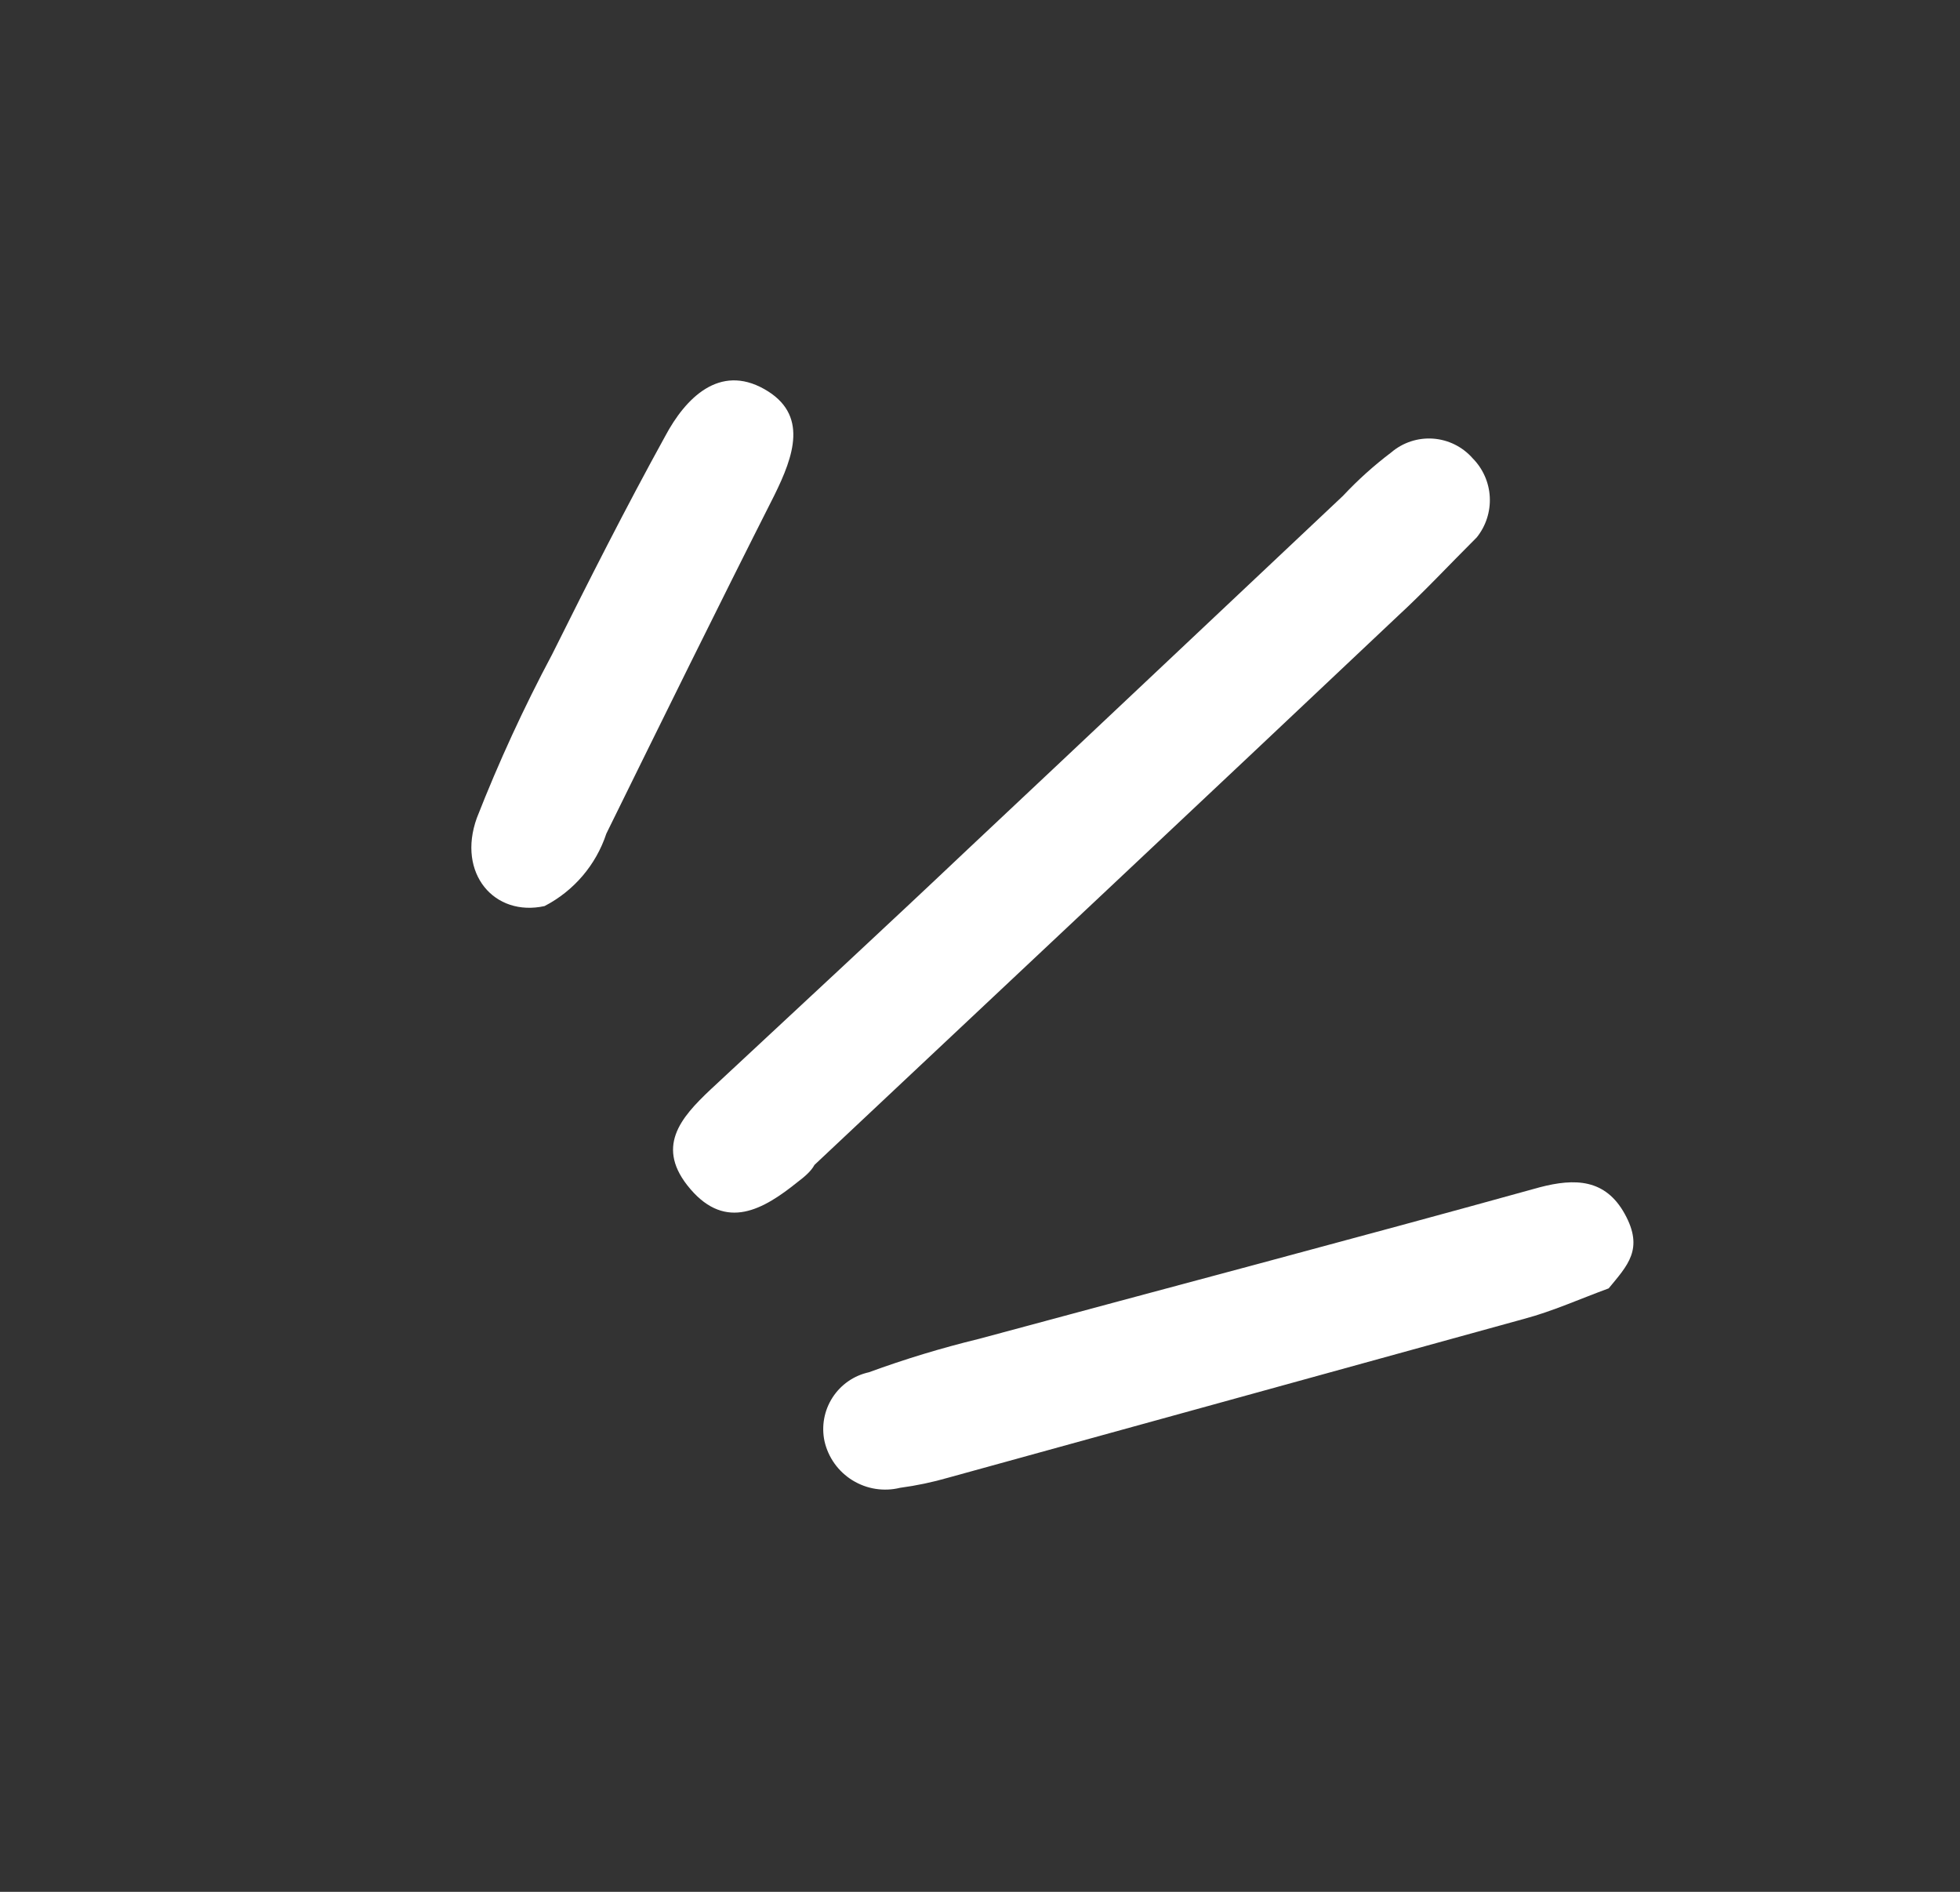
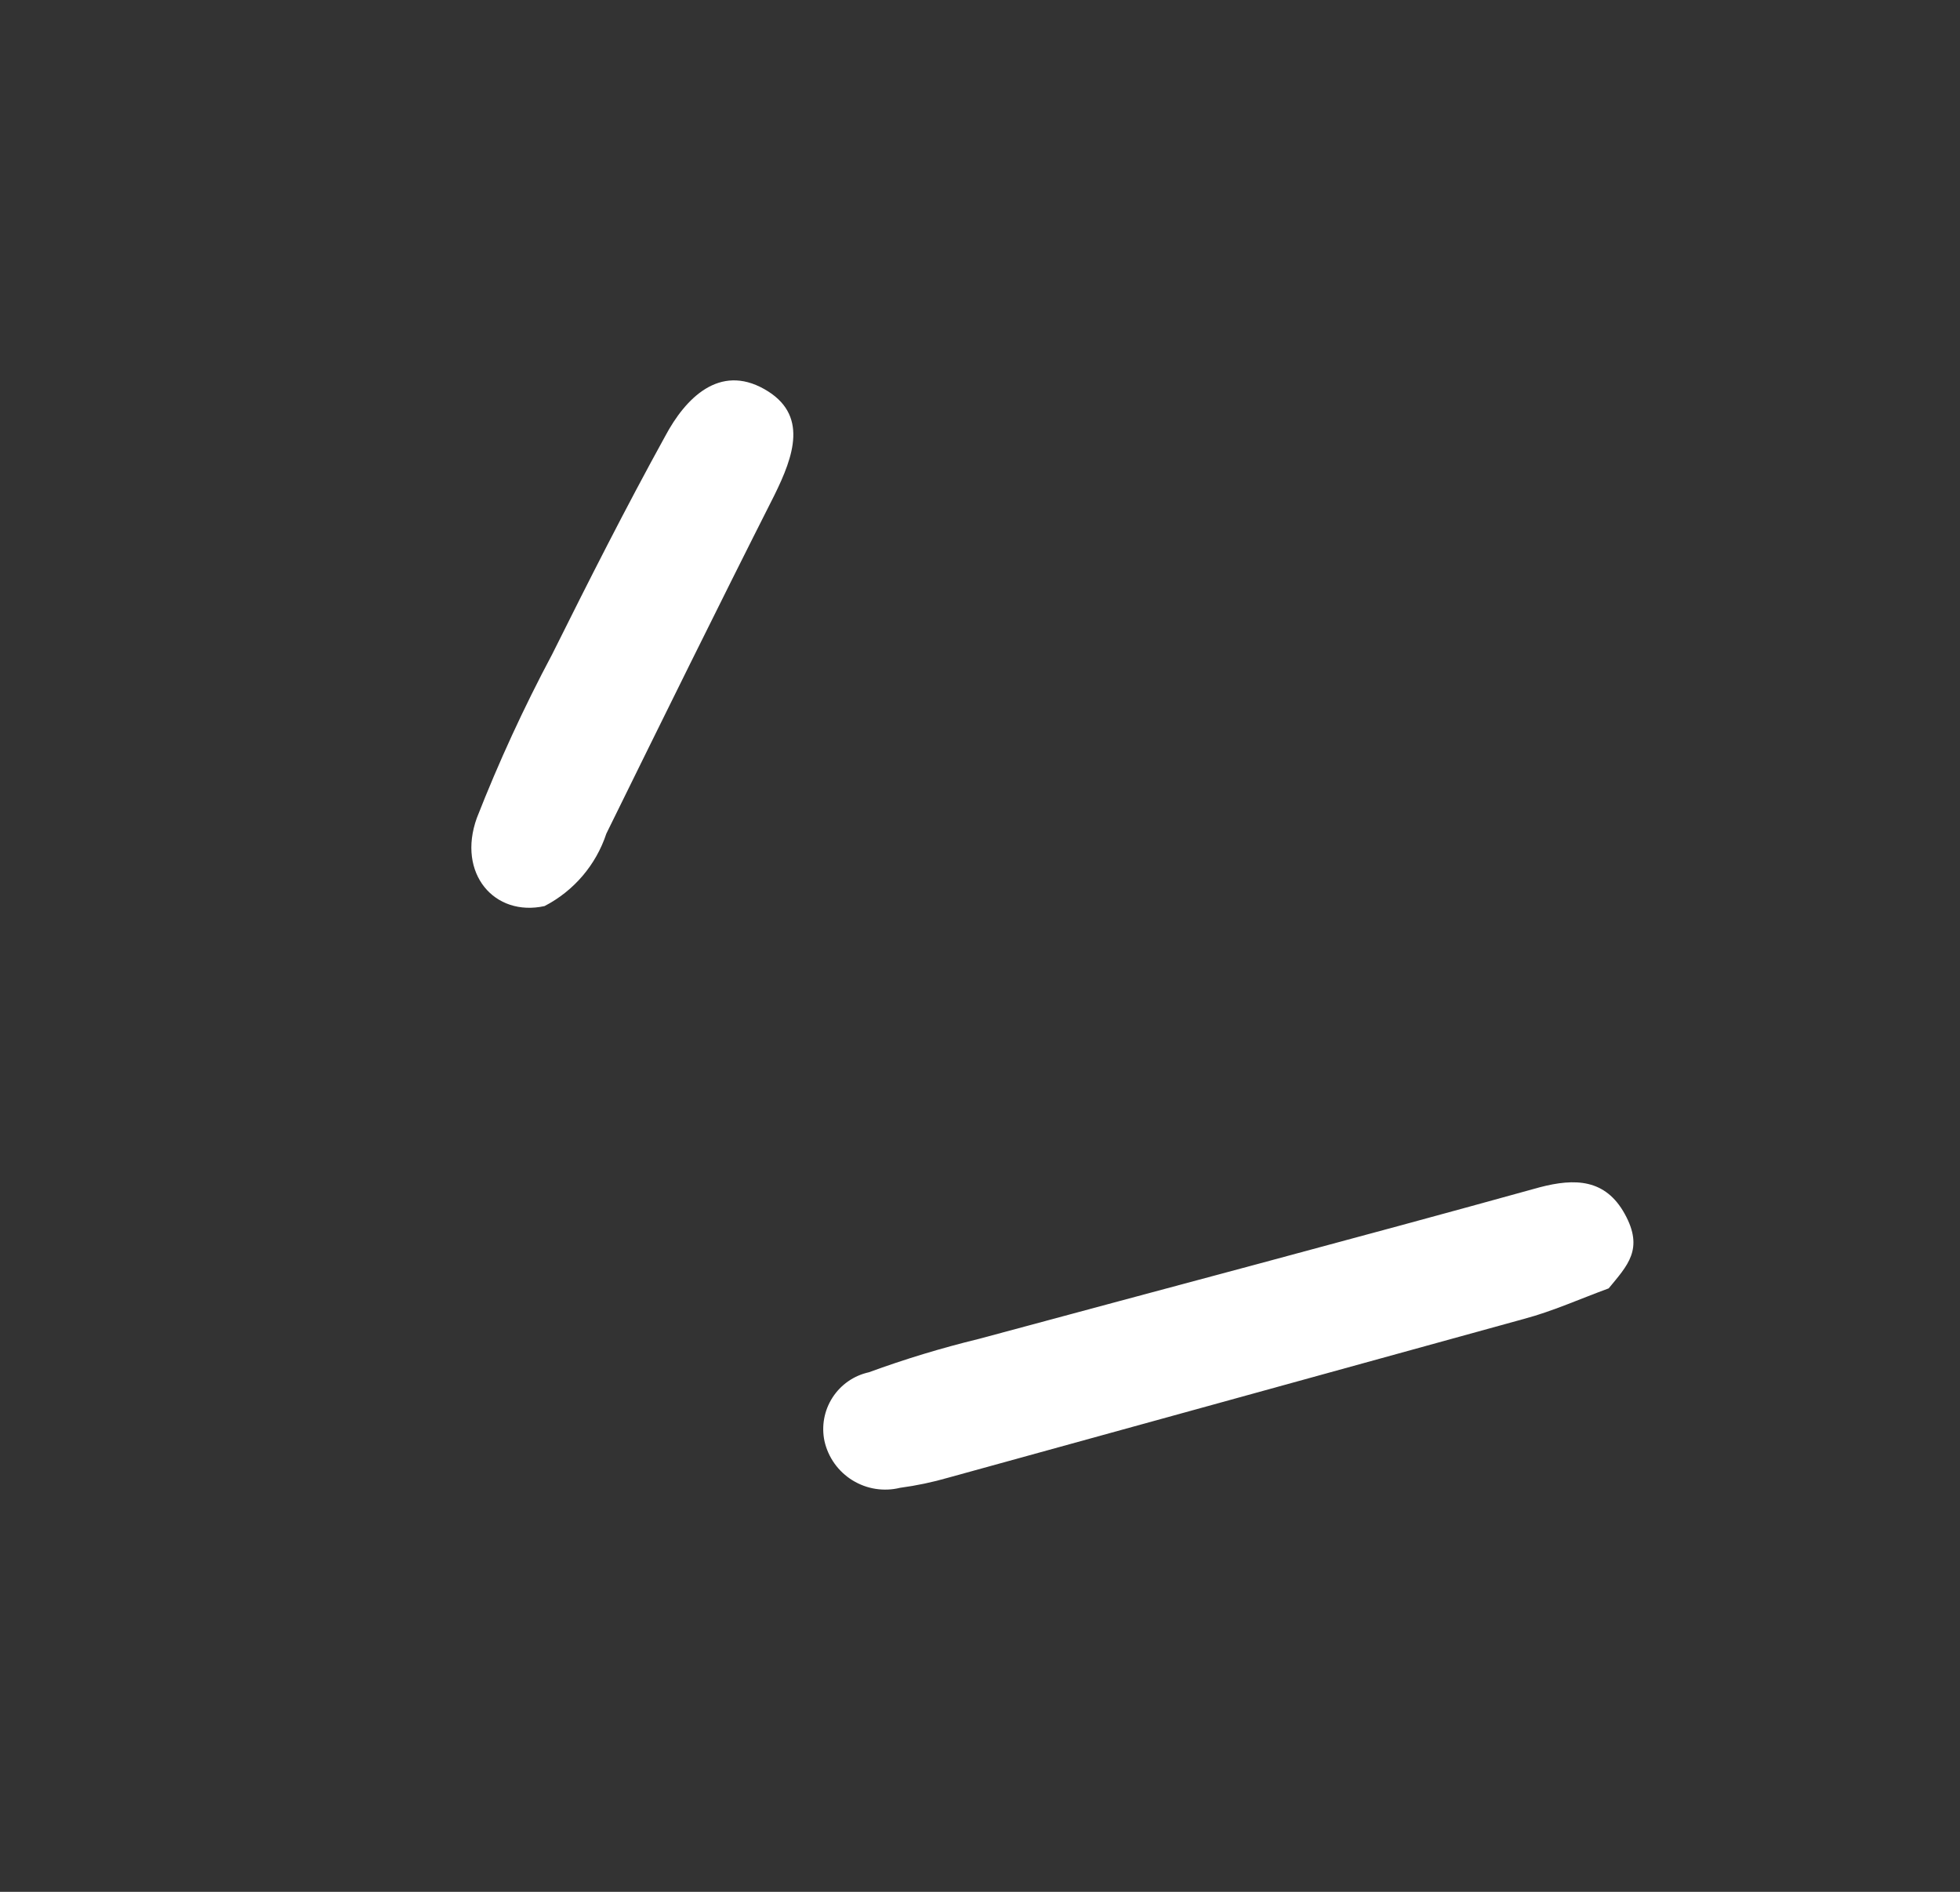
<svg xmlns="http://www.w3.org/2000/svg" width="86" height="83" viewBox="0 0 86 83" fill="none">
  <rect x="0" y="0" width="86" height="83" fill="#333333" stroke="none" />
-   <path d="M64.797 23.576C63.553 24.816 62.498 25.953 61.353 27.008C52.846 35.046 44.272 43.083 35.738 51.107C35.582 51.398 35.279 51.644 34.99 51.864C33.491 53.069 31.866 54.003 30.294 52.17C28.723 50.339 29.862 49.042 31.174 47.804C34.929 44.301 38.71 40.812 42.453 37.268C47.949 32.11 53.418 26.938 58.928 21.753C59.576 21.061 60.282 20.425 61.038 19.854C61.547 19.416 62.209 19.197 62.879 19.244C63.549 19.292 64.173 19.601 64.616 20.106C65.067 20.561 65.335 21.166 65.368 21.806C65.401 22.446 65.198 23.076 64.797 23.576Z" fill="white" />
  <path d="M70.585 56.524C69.335 56.983 68.123 57.529 66.878 57.861C58.456 60.184 50.035 62.506 41.614 64.828C40.919 65.029 40.21 65.178 39.493 65.274C39.141 65.361 38.775 65.376 38.416 65.32C38.058 65.264 37.715 65.136 37.406 64.946C37.097 64.756 36.829 64.506 36.618 64.211C36.407 63.916 36.257 63.582 36.177 63.228C36.037 62.569 36.163 61.881 36.528 61.315C36.893 60.748 37.467 60.349 38.126 60.205C39.703 59.628 41.311 59.14 42.943 58.743C51.148 56.525 59.329 54.37 67.557 52.09C69.103 51.685 70.44 51.717 71.291 53.26C72.142 54.803 71.412 55.517 70.585 56.524Z" fill="white" />
  <path d="M23.893 39.752C21.694 40.235 20.044 38.324 20.922 35.887C21.884 33.431 22.988 31.033 24.228 28.705C25.827 25.494 27.455 22.278 29.19 19.13C30.082 17.458 31.567 15.963 33.531 17.068C35.495 18.172 34.824 20.011 33.974 21.734C31.49 26.646 29.047 31.609 26.605 36.573C26.152 37.947 25.178 39.088 23.893 39.752Z" fill="white" />
</svg>